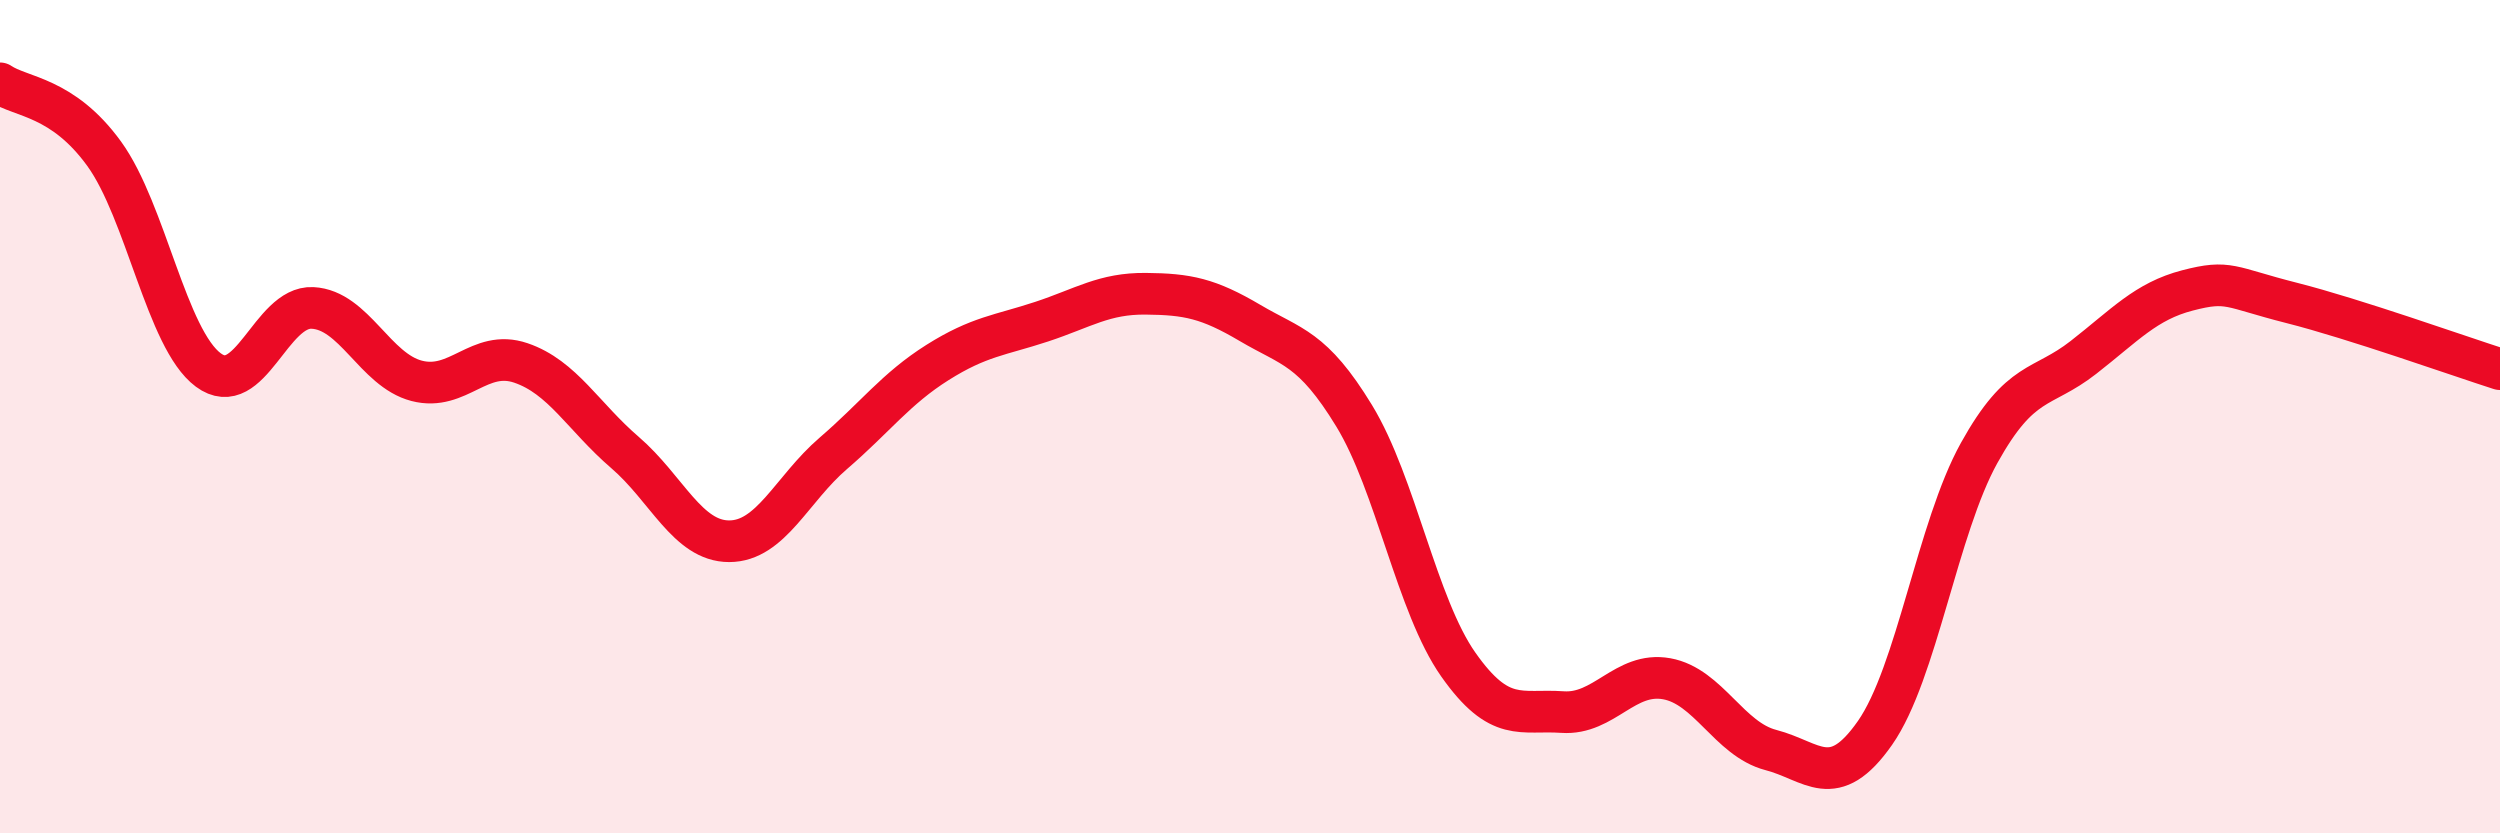
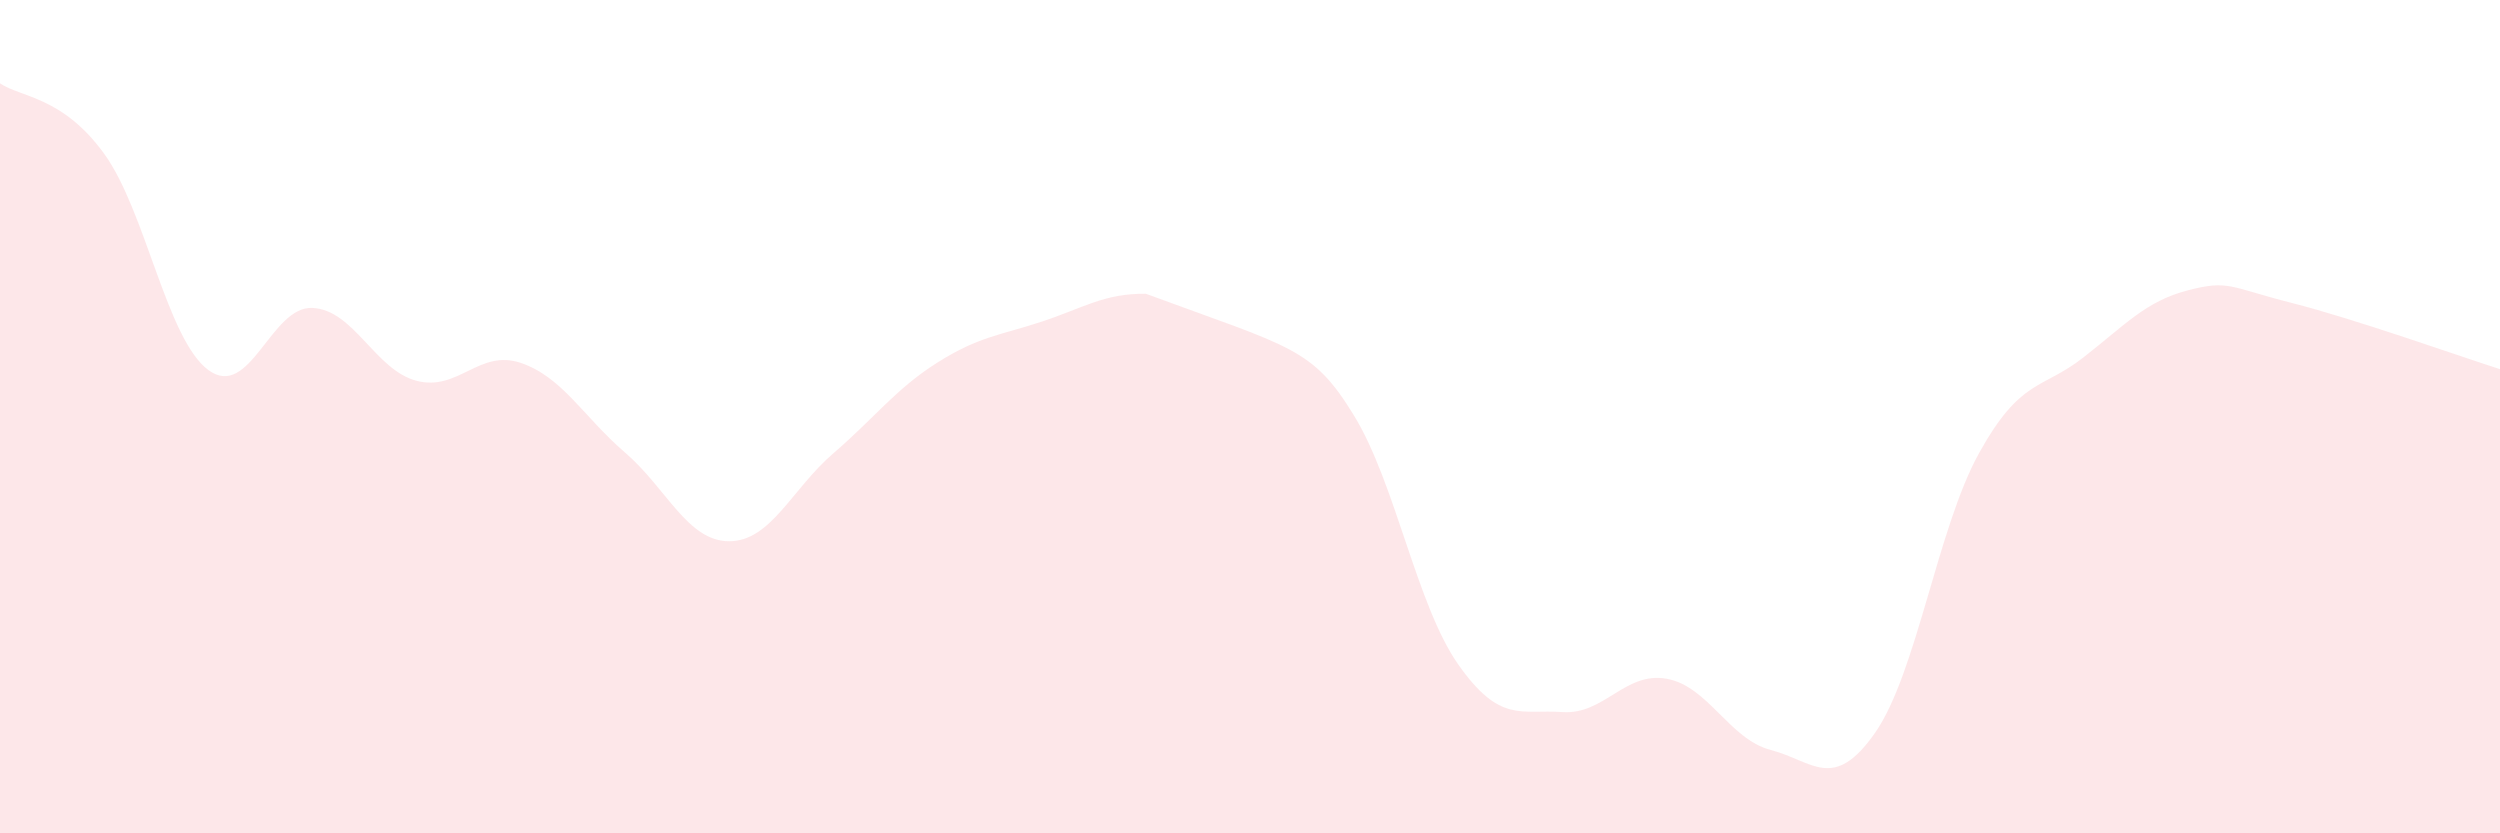
<svg xmlns="http://www.w3.org/2000/svg" width="60" height="20" viewBox="0 0 60 20">
-   <path d="M 0,2 C 0.5,2.34 1.5,2.31 2.5,3.69 C 3.5,5.07 4,8.14 5,8.88 C 6,9.62 6.5,7.34 7.5,7.39 C 8.5,7.44 9,8.88 10,9.14 C 11,9.4 11.5,8.37 12.5,8.71 C 13.5,9.05 14,10 15,10.86 C 16,11.72 16.5,12.99 17.5,12.99 C 18.5,12.99 19,11.74 20,10.88 C 21,10.02 21.5,9.33 22.5,8.7 C 23.5,8.07 24,8.05 25,7.72 C 26,7.39 26.5,7.04 27.5,7.05 C 28.5,7.06 29,7.16 30,7.75 C 31,8.34 31.5,8.34 32.5,9.98 C 33.5,11.62 34,14.53 35,15.95 C 36,17.37 36.5,17.02 37.5,17.09 C 38.5,17.16 39,16.11 40,16.29 C 41,16.47 41.5,17.74 42.5,18 C 43.5,18.26 44,19.02 45,17.59 C 46,16.16 46.5,12.67 47.5,10.87 C 48.5,9.07 49,9.36 50,8.58 C 51,7.8 51.5,7.23 52.5,6.97 C 53.5,6.71 53.5,6.89 55,7.27 C 56.5,7.65 59,8.54 60,8.86L60 20L0 20Z" fill="#EB0A25" opacity="0.1" stroke-linecap="round" stroke-linejoin="round" />
-   <path d="M 0,2 C 0.5,2.34 1.5,2.31 2.5,3.69 C 3.5,5.07 4,8.14 5,8.88 C 6,9.62 6.5,7.34 7.5,7.39 C 8.5,7.44 9,8.88 10,9.14 C 11,9.4 11.5,8.37 12.5,8.71 C 13.5,9.05 14,10 15,10.86 C 16,11.72 16.5,12.99 17.5,12.99 C 18.5,12.99 19,11.74 20,10.88 C 21,10.02 21.5,9.33 22.5,8.7 C 23.5,8.07 24,8.05 25,7.72 C 26,7.39 26.5,7.04 27.5,7.05 C 28.5,7.06 29,7.16 30,7.75 C 31,8.34 31.5,8.34 32.5,9.98 C 33.5,11.62 34,14.53 35,15.95 C 36,17.37 36.5,17.02 37.5,17.09 C 38.5,17.16 39,16.11 40,16.29 C 41,16.47 41.5,17.74 42.5,18 C 43.5,18.26 44,19.02 45,17.59 C 46,16.16 46.5,12.67 47.5,10.87 C 48.5,9.07 49,9.36 50,8.58 C 51,7.8 51.5,7.23 52.5,6.97 C 53.5,6.71 53.5,6.89 55,7.27 C 56.5,7.65 59,8.54 60,8.86" stroke="#EB0A25" stroke-width="1" fill="none" stroke-linecap="round" stroke-linejoin="round" />
+   <path d="M 0,2 C 0.5,2.34 1.5,2.31 2.5,3.69 C 3.5,5.07 4,8.14 5,8.88 C 6,9.62 6.5,7.34 7.5,7.39 C 8.5,7.44 9,8.88 10,9.14 C 11,9.4 11.5,8.37 12.5,8.71 C 13.5,9.05 14,10 15,10.86 C 16,11.72 16.5,12.99 17.5,12.99 C 18.5,12.99 19,11.74 20,10.88 C 21,10.02 21.5,9.33 22.5,8.7 C 23.5,8.07 24,8.05 25,7.72 C 26,7.39 26.5,7.04 27.5,7.05 C 31,8.34 31.5,8.34 32.5,9.98 C 33.5,11.62 34,14.53 35,15.95 C 36,17.37 36.5,17.02 37.5,17.09 C 38.5,17.16 39,16.11 40,16.29 C 41,16.47 41.5,17.74 42.5,18 C 43.5,18.26 44,19.02 45,17.59 C 46,16.16 46.5,12.67 47.5,10.87 C 48.5,9.07 49,9.36 50,8.58 C 51,7.8 51.5,7.23 52.5,6.97 C 53.5,6.71 53.5,6.89 55,7.27 C 56.5,7.65 59,8.54 60,8.86L60 20L0 20Z" fill="#EB0A25" opacity="0.1" stroke-linecap="round" stroke-linejoin="round" />
</svg>